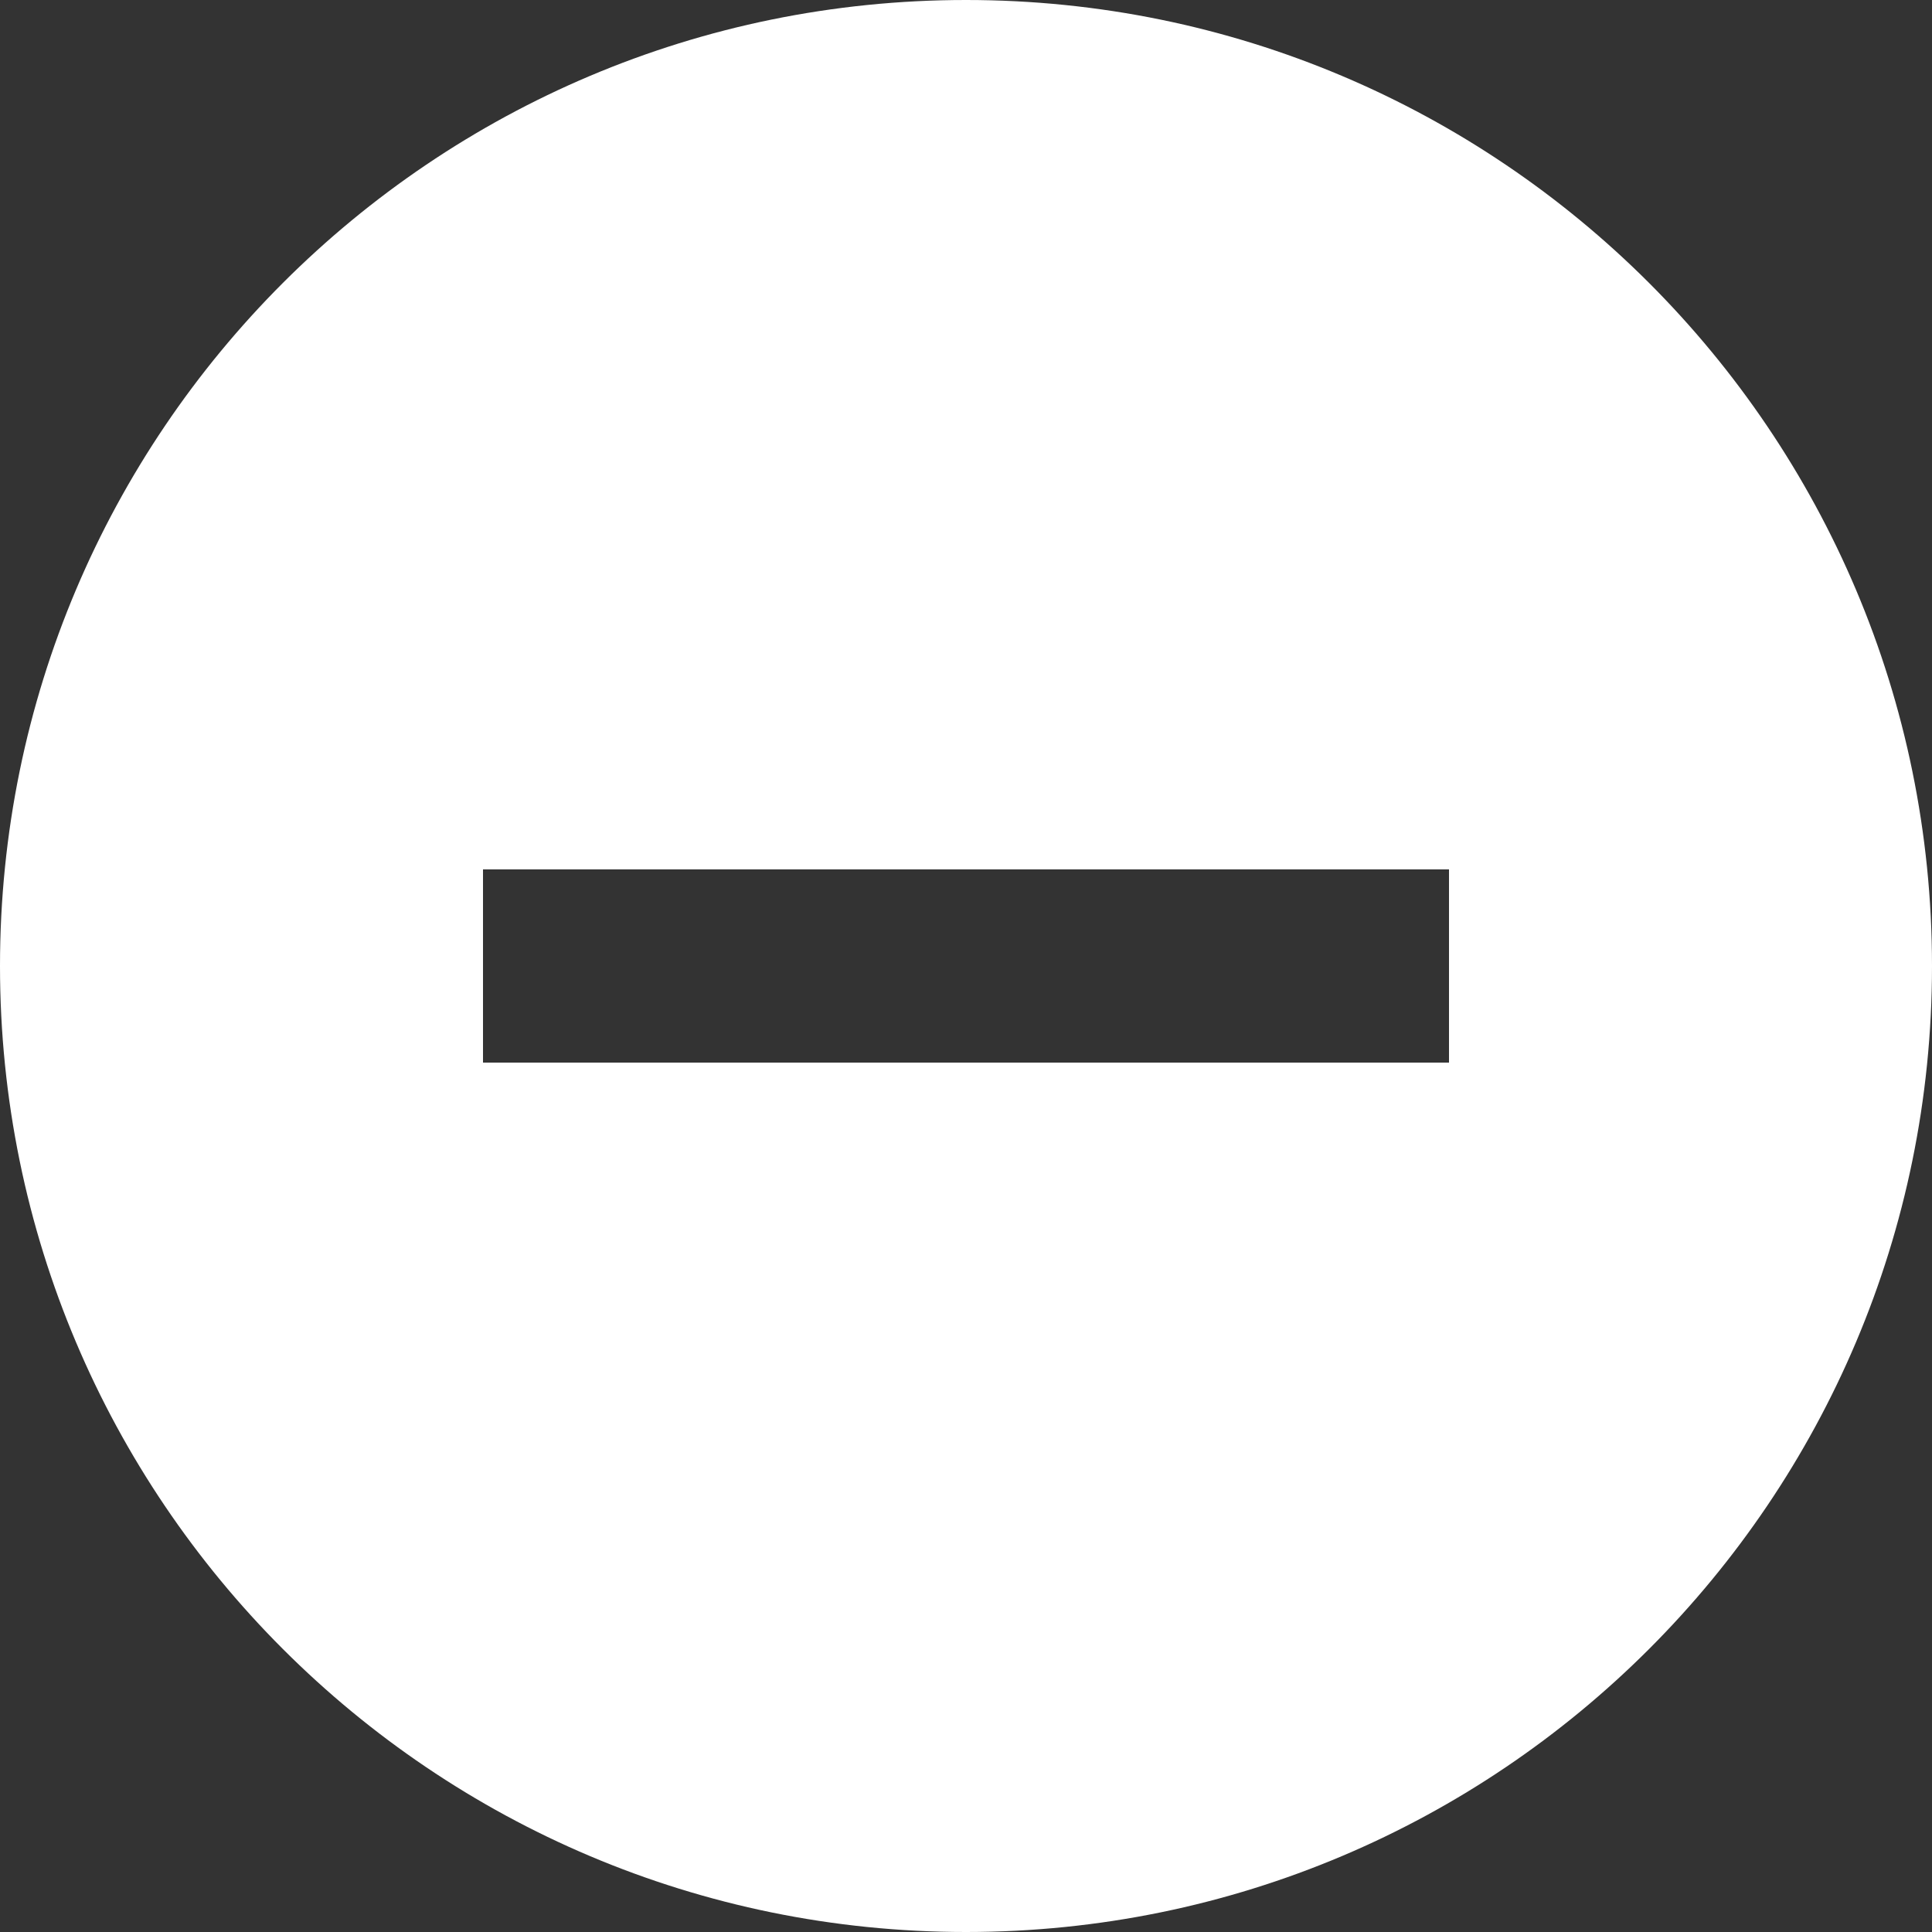
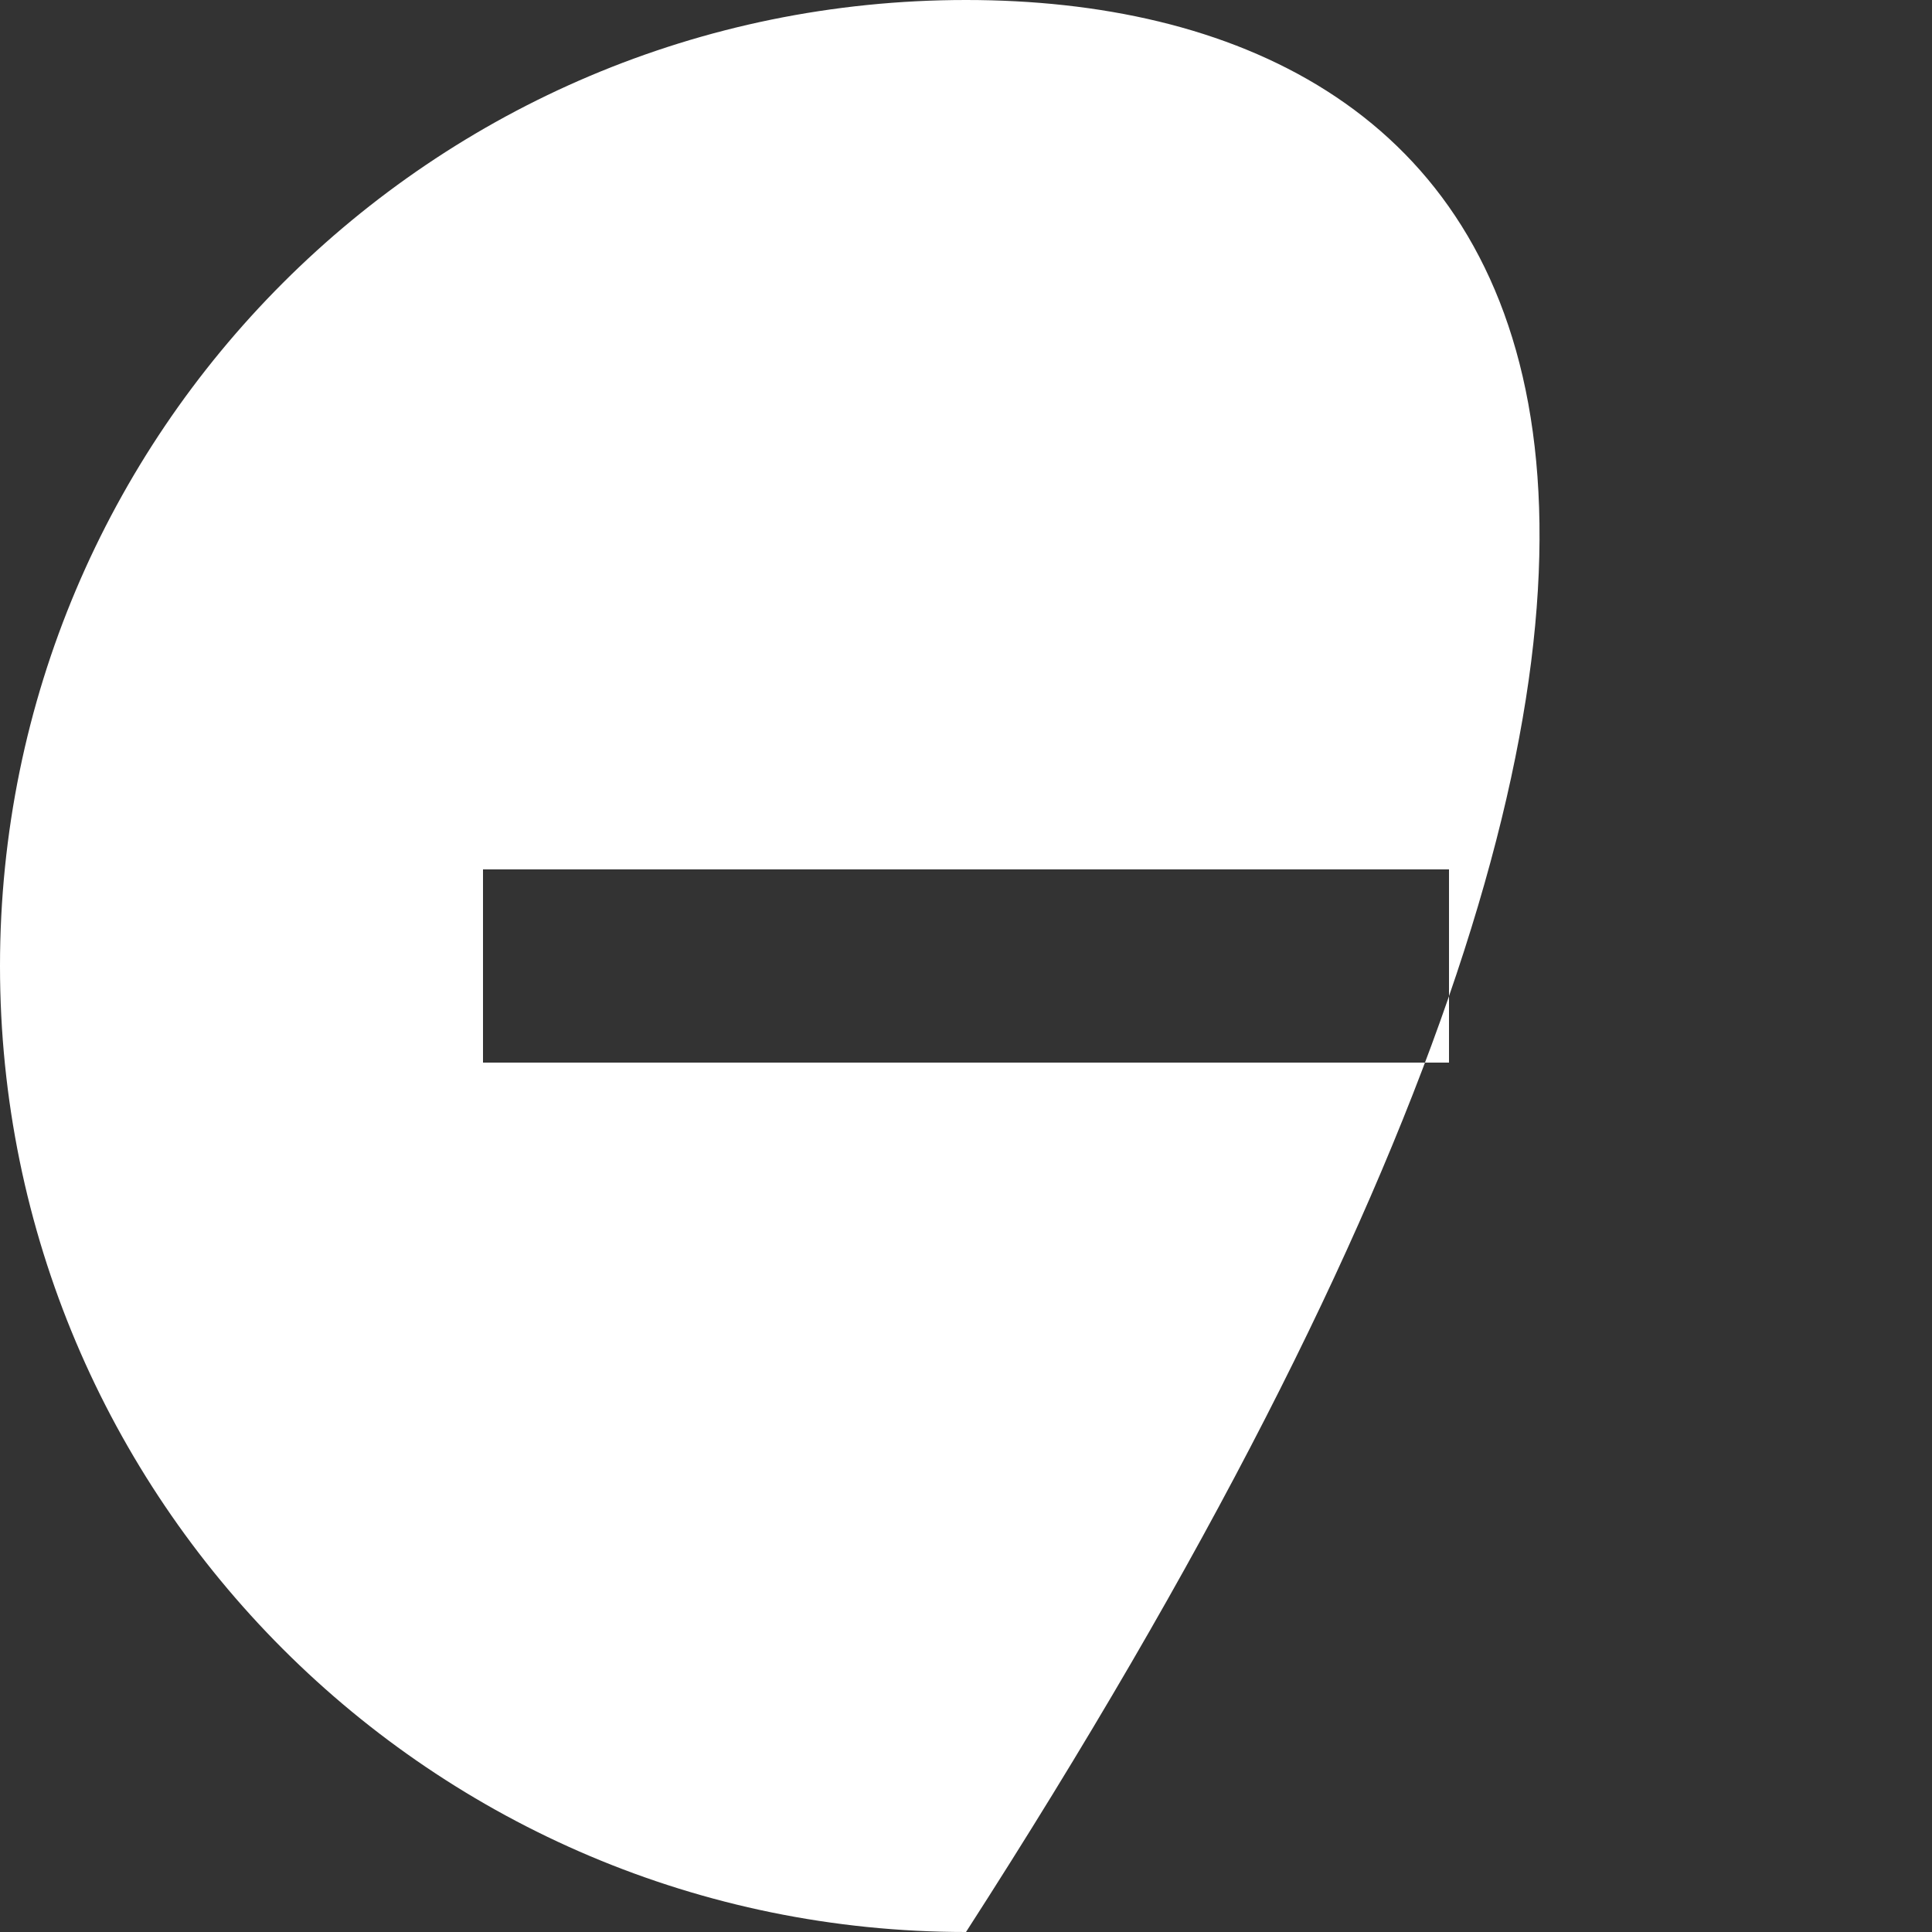
<svg xmlns="http://www.w3.org/2000/svg" width="17" height="17" viewBox="0 0 17 17" fill="none">
  <rect x="0" y="0" width="17" height="17" fill="#333333" stroke="none" />
-   <path d="M8.5 0C3.805 0 0 3.805 0 8.5C0 13.194 3.805 17 8.5 17C13.194 17 17 13.194 17 8.5C17 3.805 13.194 0 8.5 0ZM12.75 9.35H9.35H7.65H4.25V7.65H7.65H9.35H12.75V9.35Z" fill="white" />
+   <path d="M8.5 0C3.805 0 0 3.805 0 8.5C0 13.194 3.805 17 8.5 17C17 3.805 13.194 0 8.5 0ZM12.75 9.35H9.35H7.65H4.25V7.65H7.65H9.35H12.75V9.35Z" fill="white" />
</svg>